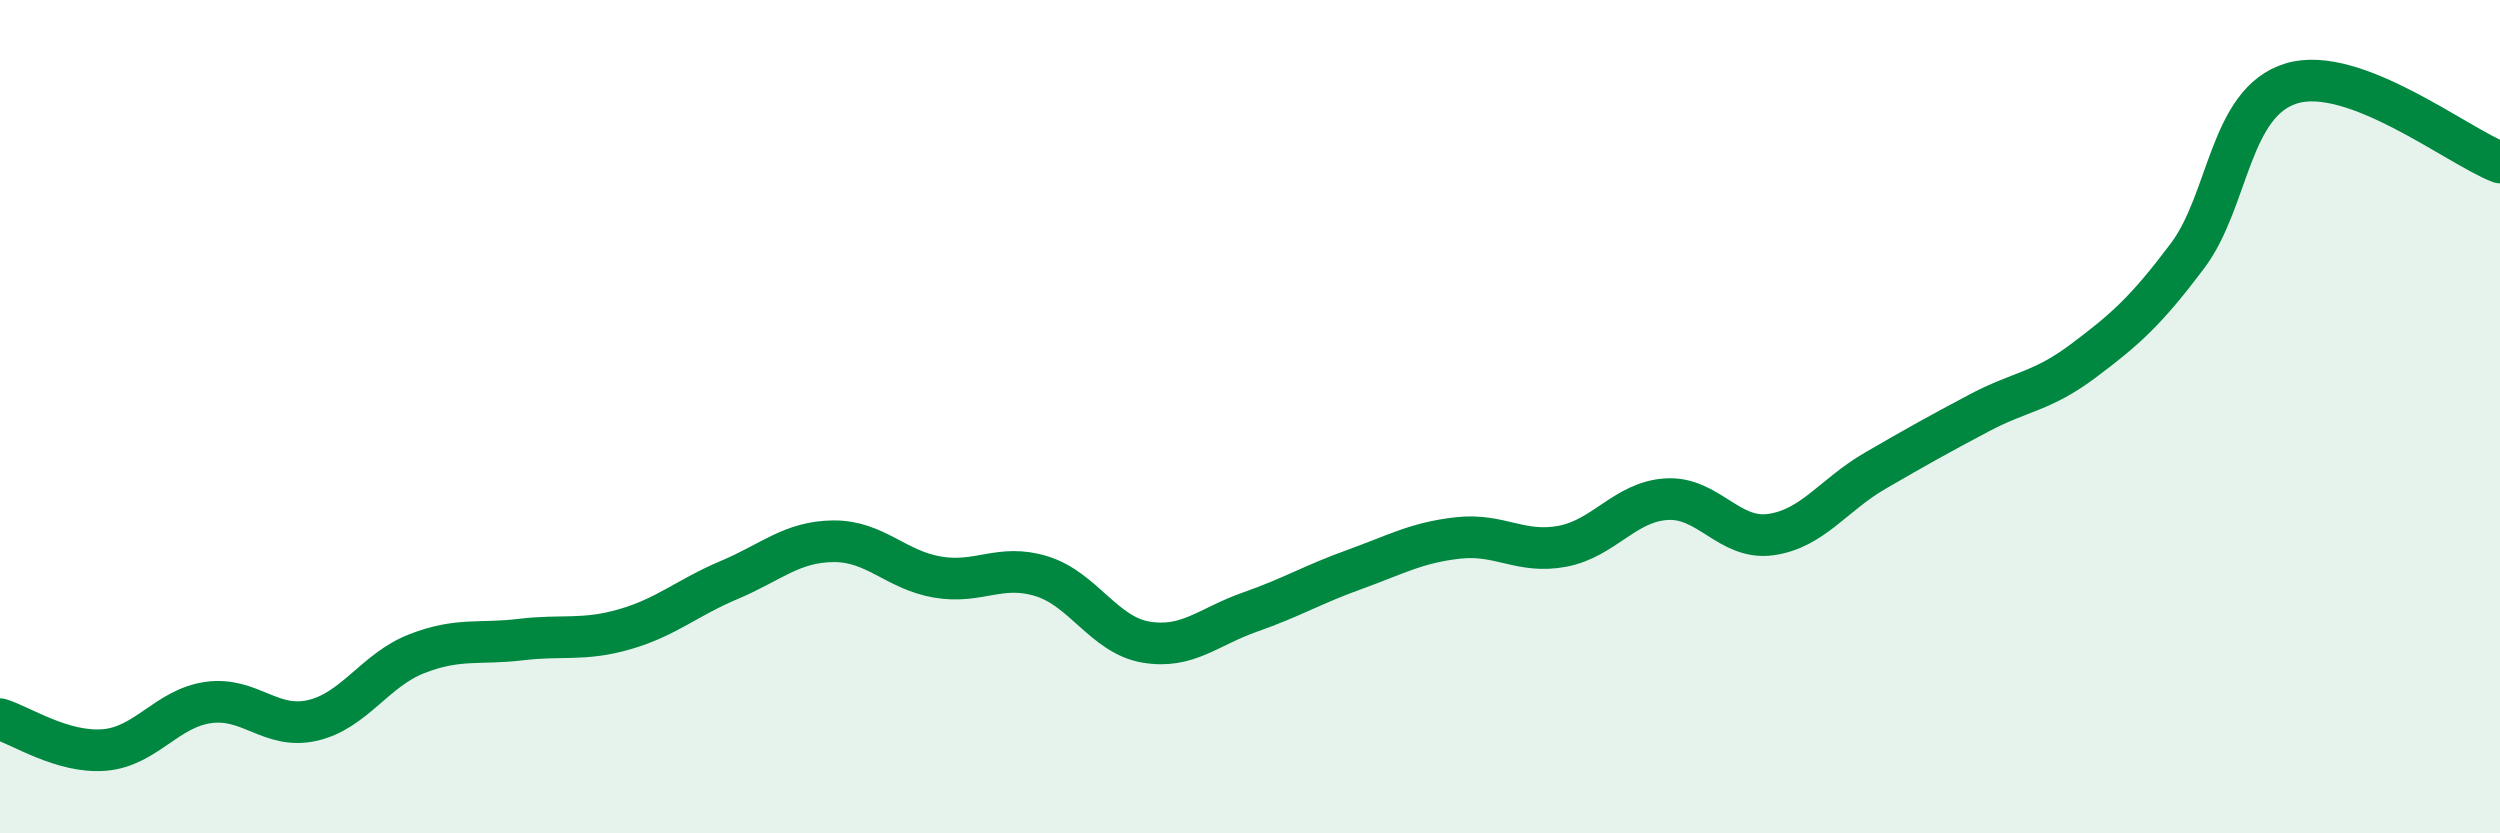
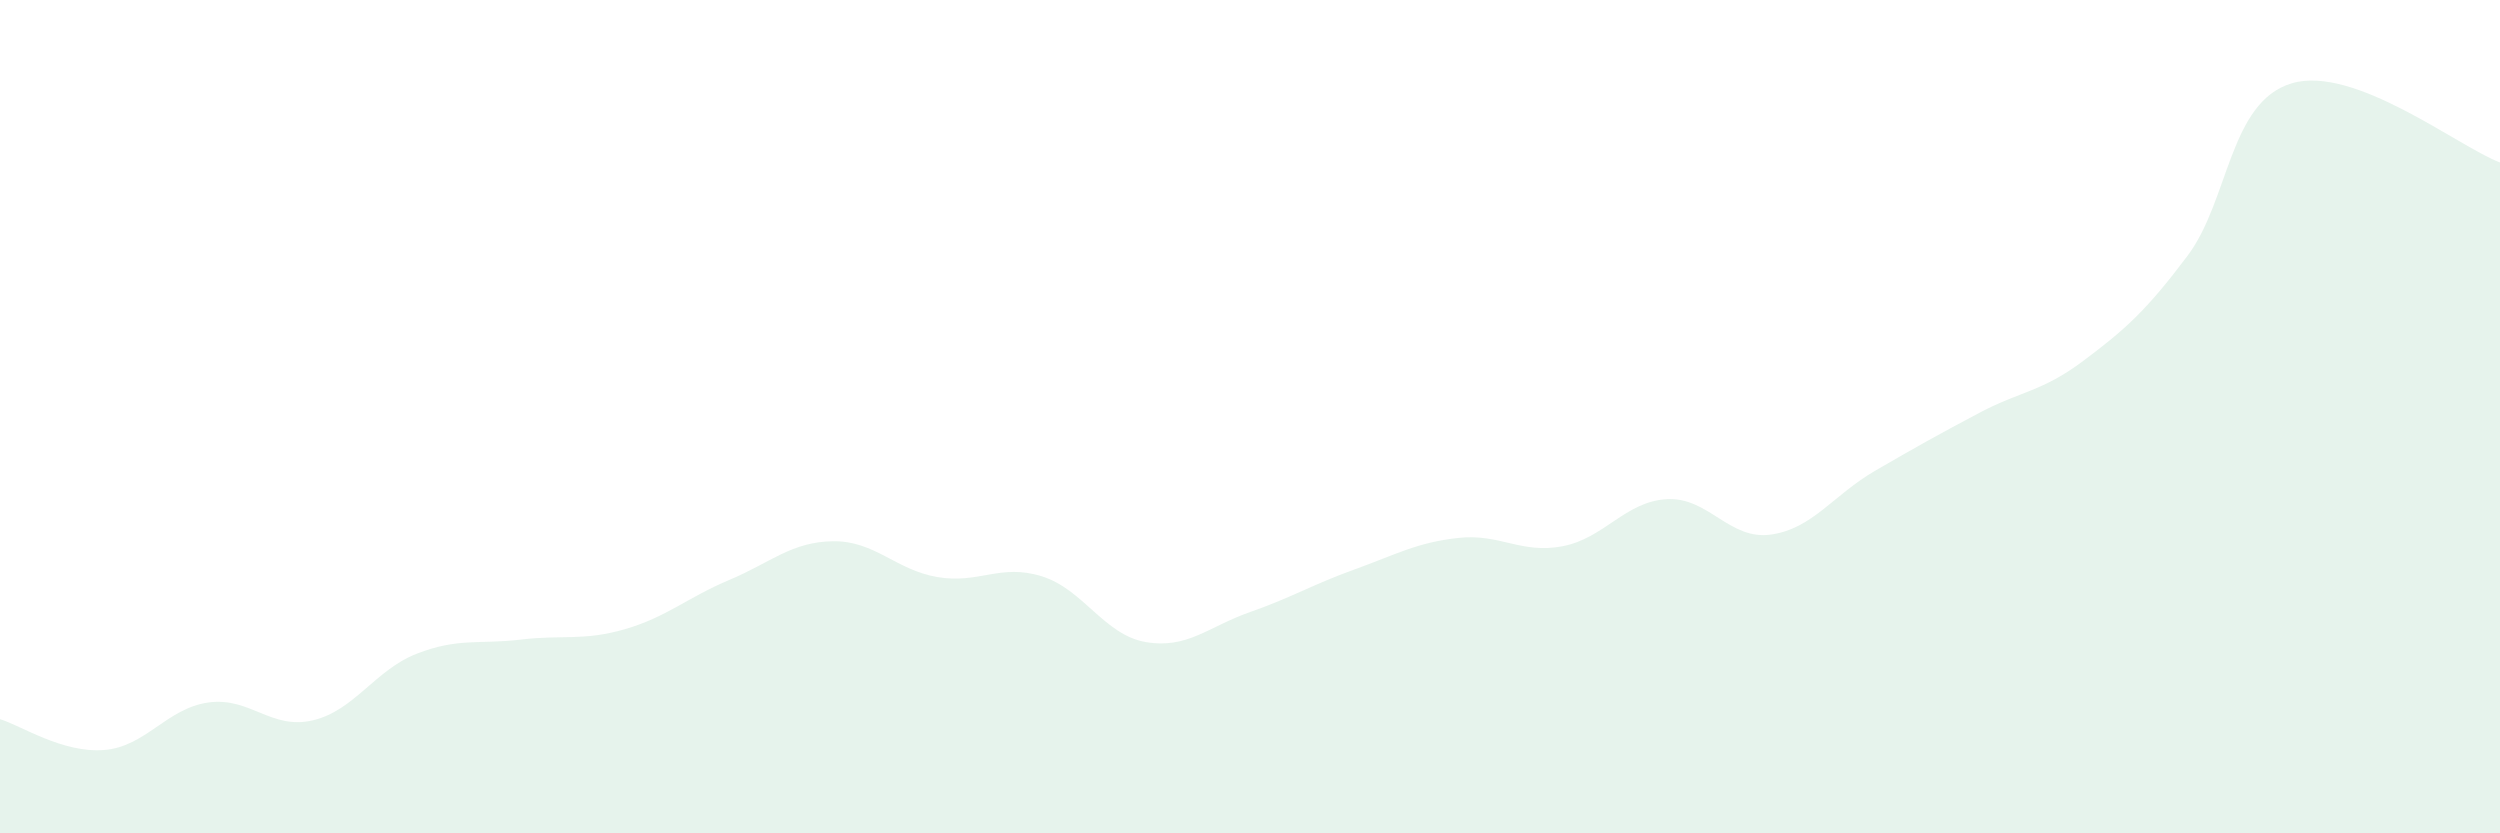
<svg xmlns="http://www.w3.org/2000/svg" width="60" height="20" viewBox="0 0 60 20">
  <path d="M 0,17.26 C 0.5,17.41 1.5,18.08 2.5,18 C 3.5,17.92 4,17 5,16.86 C 6,16.72 6.5,17.52 7.5,17.29 C 8.5,17.06 9,16.08 10,15.69 C 11,15.3 11.5,15.47 12.5,15.35 C 13.5,15.23 14,15.39 15,15.1 C 16,14.81 16.5,14.34 17.5,13.92 C 18.5,13.5 19,13 20,12.99 C 21,12.98 21.5,13.68 22.5,13.85 C 23.5,14.02 24,13.52 25,13.83 C 26,14.14 26.5,15.24 27.5,15.41 C 28.5,15.58 29,15.04 30,14.69 C 31,14.34 31.5,14.03 32.5,13.67 C 33.5,13.31 34,13.02 35,12.91 C 36,12.8 36.5,13.3 37.5,13.11 C 38.5,12.92 39,12.04 40,11.98 C 41,11.92 41.5,12.97 42.5,12.83 C 43.5,12.69 44,11.88 45,11.3 C 46,10.72 46.5,10.44 47.5,9.91 C 48.5,9.38 49,9.41 50,8.66 C 51,7.91 51.5,7.47 52.5,6.14 C 53.5,4.81 53.5,2.45 55,2 C 56.5,1.55 59,3.52 60,3.9L60 20L0 20Z" fill="#008740" opacity="0.1" stroke-linecap="round" stroke-linejoin="round" />
-   <path d="M 0,17.26 C 0.5,17.41 1.5,18.08 2.5,18 C 3.5,17.92 4,17 5,16.86 C 6,16.72 6.5,17.52 7.5,17.29 C 8.5,17.06 9,16.08 10,15.69 C 11,15.3 11.5,15.47 12.5,15.35 C 13.5,15.23 14,15.39 15,15.1 C 16,14.81 16.5,14.34 17.5,13.92 C 18.5,13.5 19,13 20,12.99 C 21,12.98 21.5,13.68 22.5,13.85 C 23.5,14.02 24,13.52 25,13.83 C 26,14.14 26.5,15.24 27.5,15.41 C 28.5,15.58 29,15.04 30,14.69 C 31,14.34 31.5,14.03 32.5,13.67 C 33.5,13.31 34,13.02 35,12.91 C 36,12.8 36.5,13.3 37.5,13.11 C 38.5,12.92 39,12.04 40,11.98 C 41,11.92 41.5,12.97 42.5,12.83 C 43.5,12.69 44,11.88 45,11.3 C 46,10.72 46.5,10.44 47.5,9.91 C 48.5,9.38 49,9.41 50,8.66 C 51,7.91 51.5,7.47 52.5,6.14 C 53.5,4.81 53.5,2.45 55,2 C 56.5,1.55 59,3.52 60,3.9" stroke="#008740" stroke-width="1" fill="none" stroke-linecap="round" stroke-linejoin="round" />
</svg>